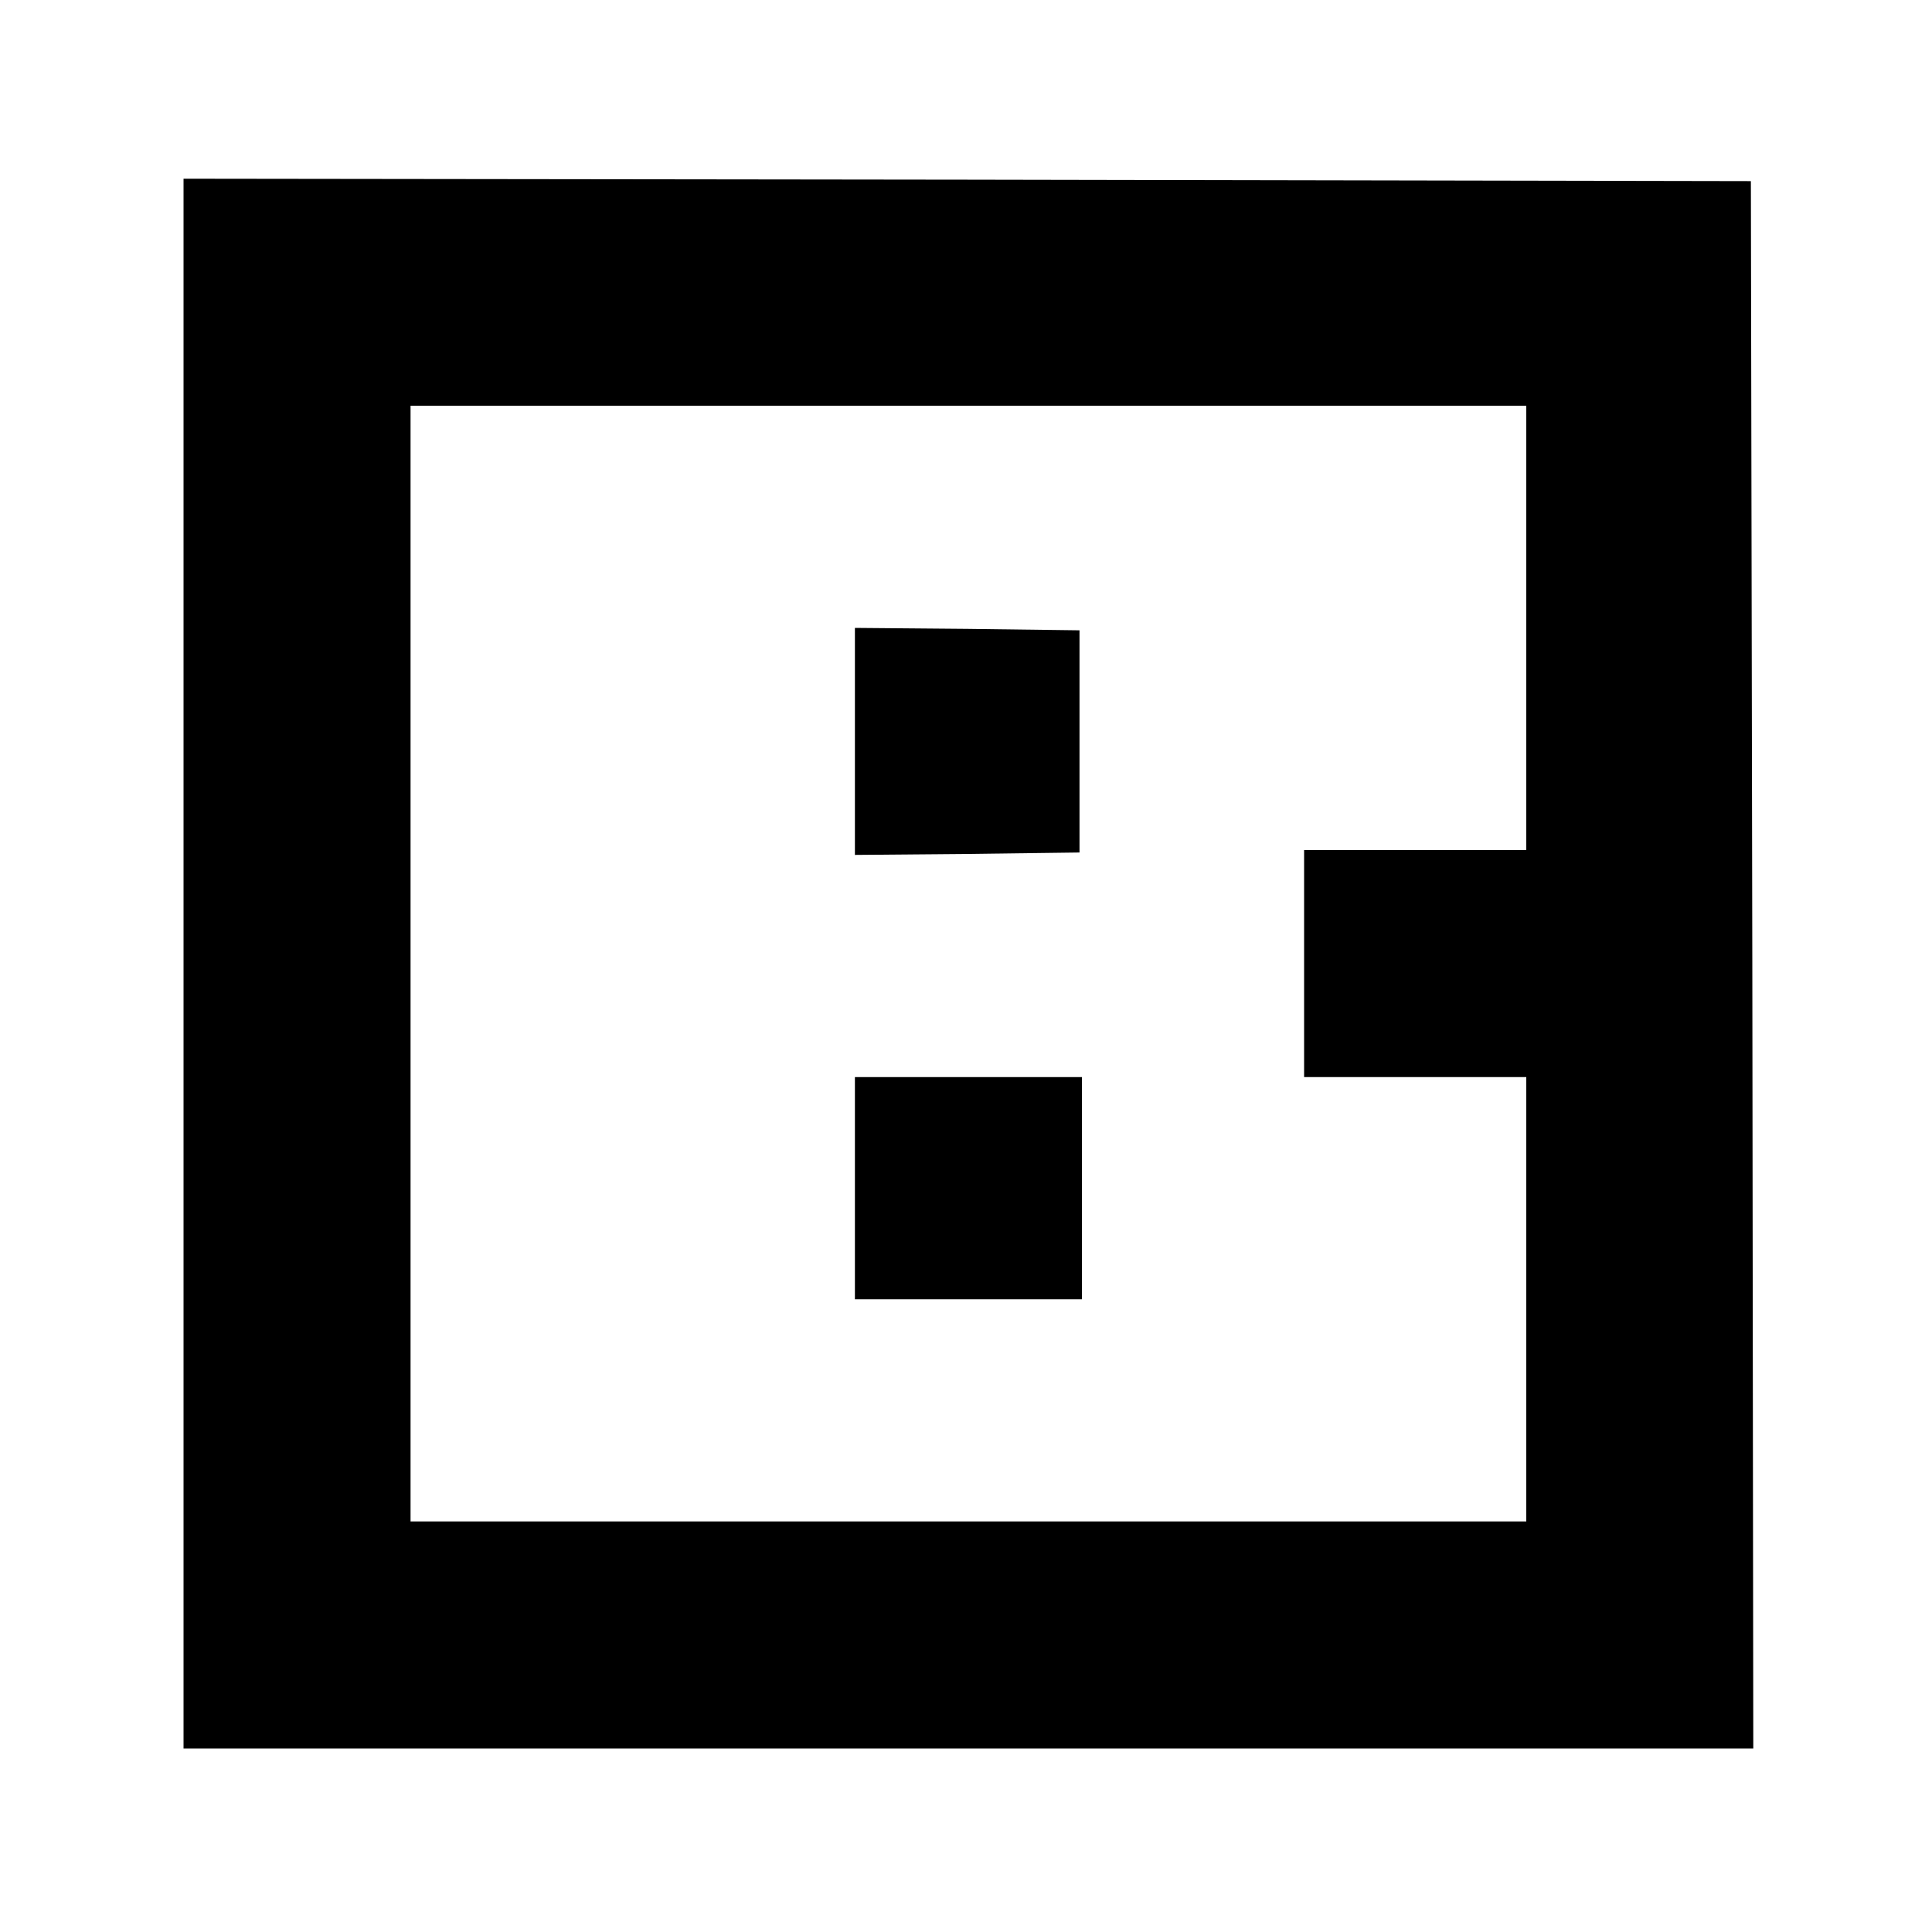
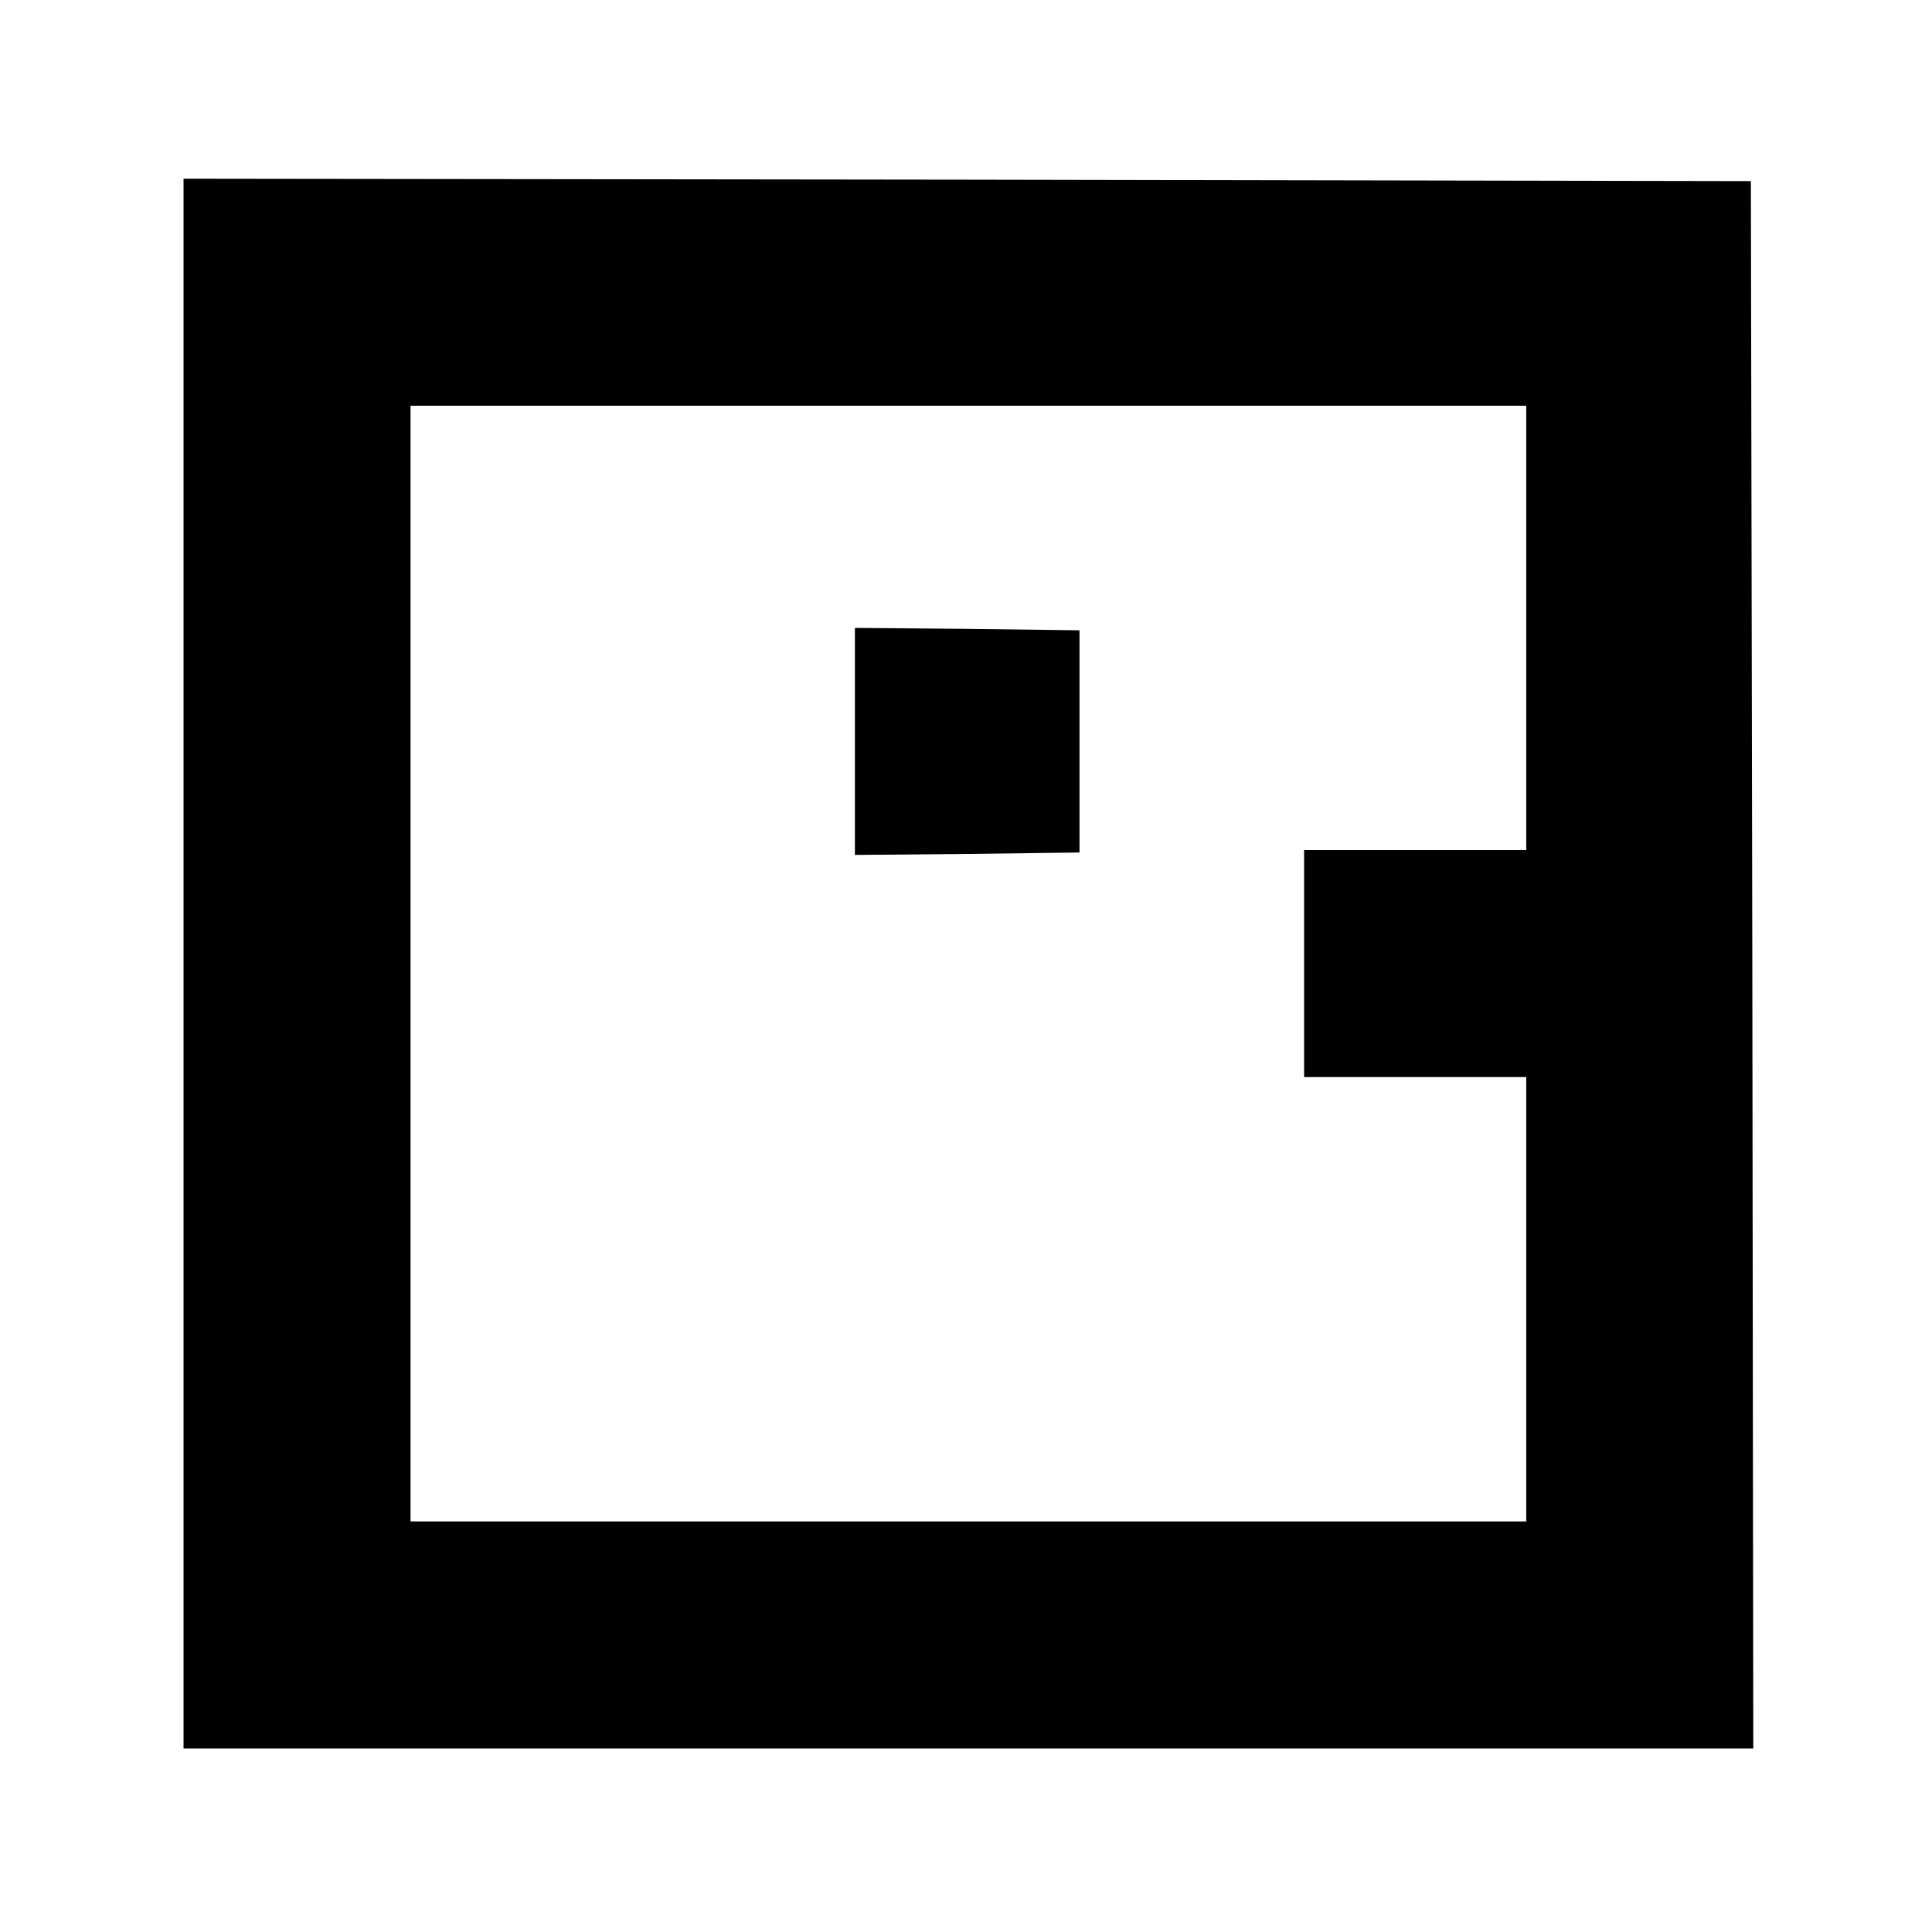
<svg xmlns="http://www.w3.org/2000/svg" version="1.0" width="400pt" height="400pt" viewBox="0 0 400 400" preserveAspectRatio="xMidYMid meet">
  <g transform="translate(0,400) scale(0.1,-0.1)" fill="#000000" stroke="none">
    <path d="M380 2005 l0 -1625 1625 0 1625 0 -2 1623 -3 1622 -1622 3 -1623 2 0 -1625z m2780 695 l0 -460 -230 0 -230 0 0 -235 0 -235 230 0 230 0 0 -460 0 -460 -1155 0 -1155 0 0 1155 0 1155 1155 0 1155 0 0 -460z" />
    <path d="M1770 2465 l0 -235 233 2 232 3 0 230 0 230 -232 3 -233 2 0 -235z" />
-     <path d="M1770 1540 l0 -230 235 0 235 0 0 230 0 230 -235 0 -235 0 0 -230z" />
  </g>
</svg>